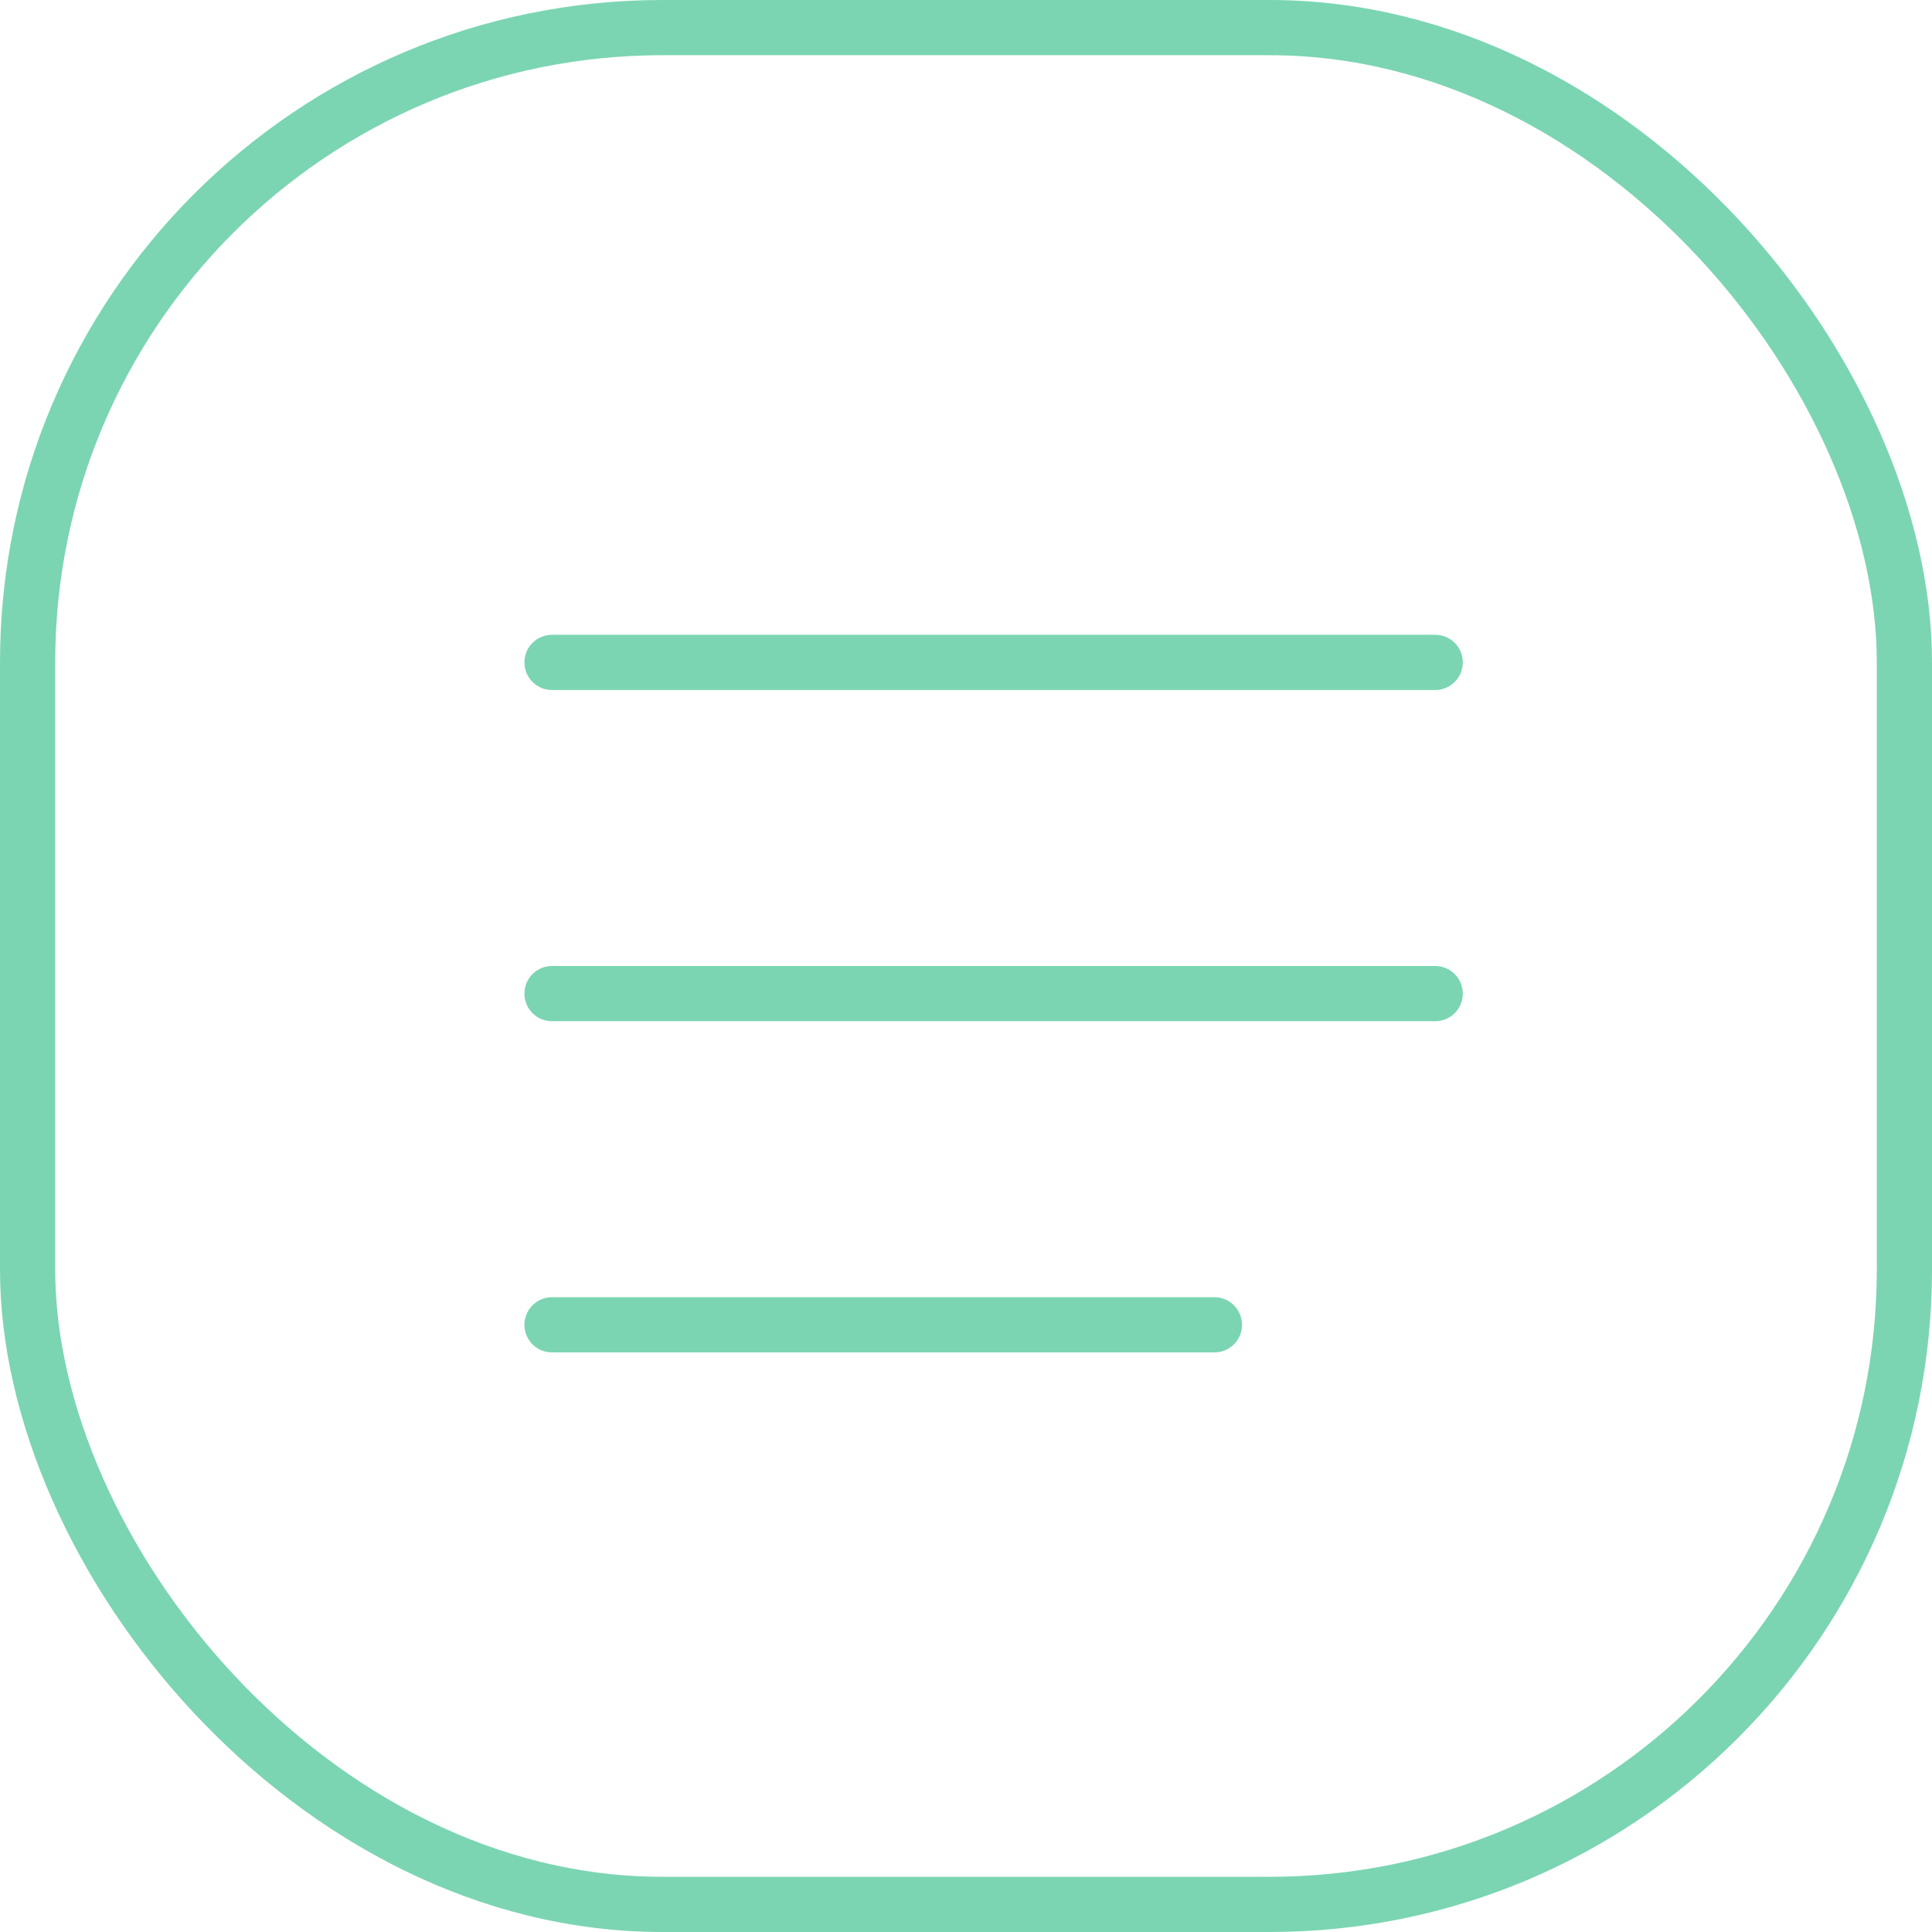
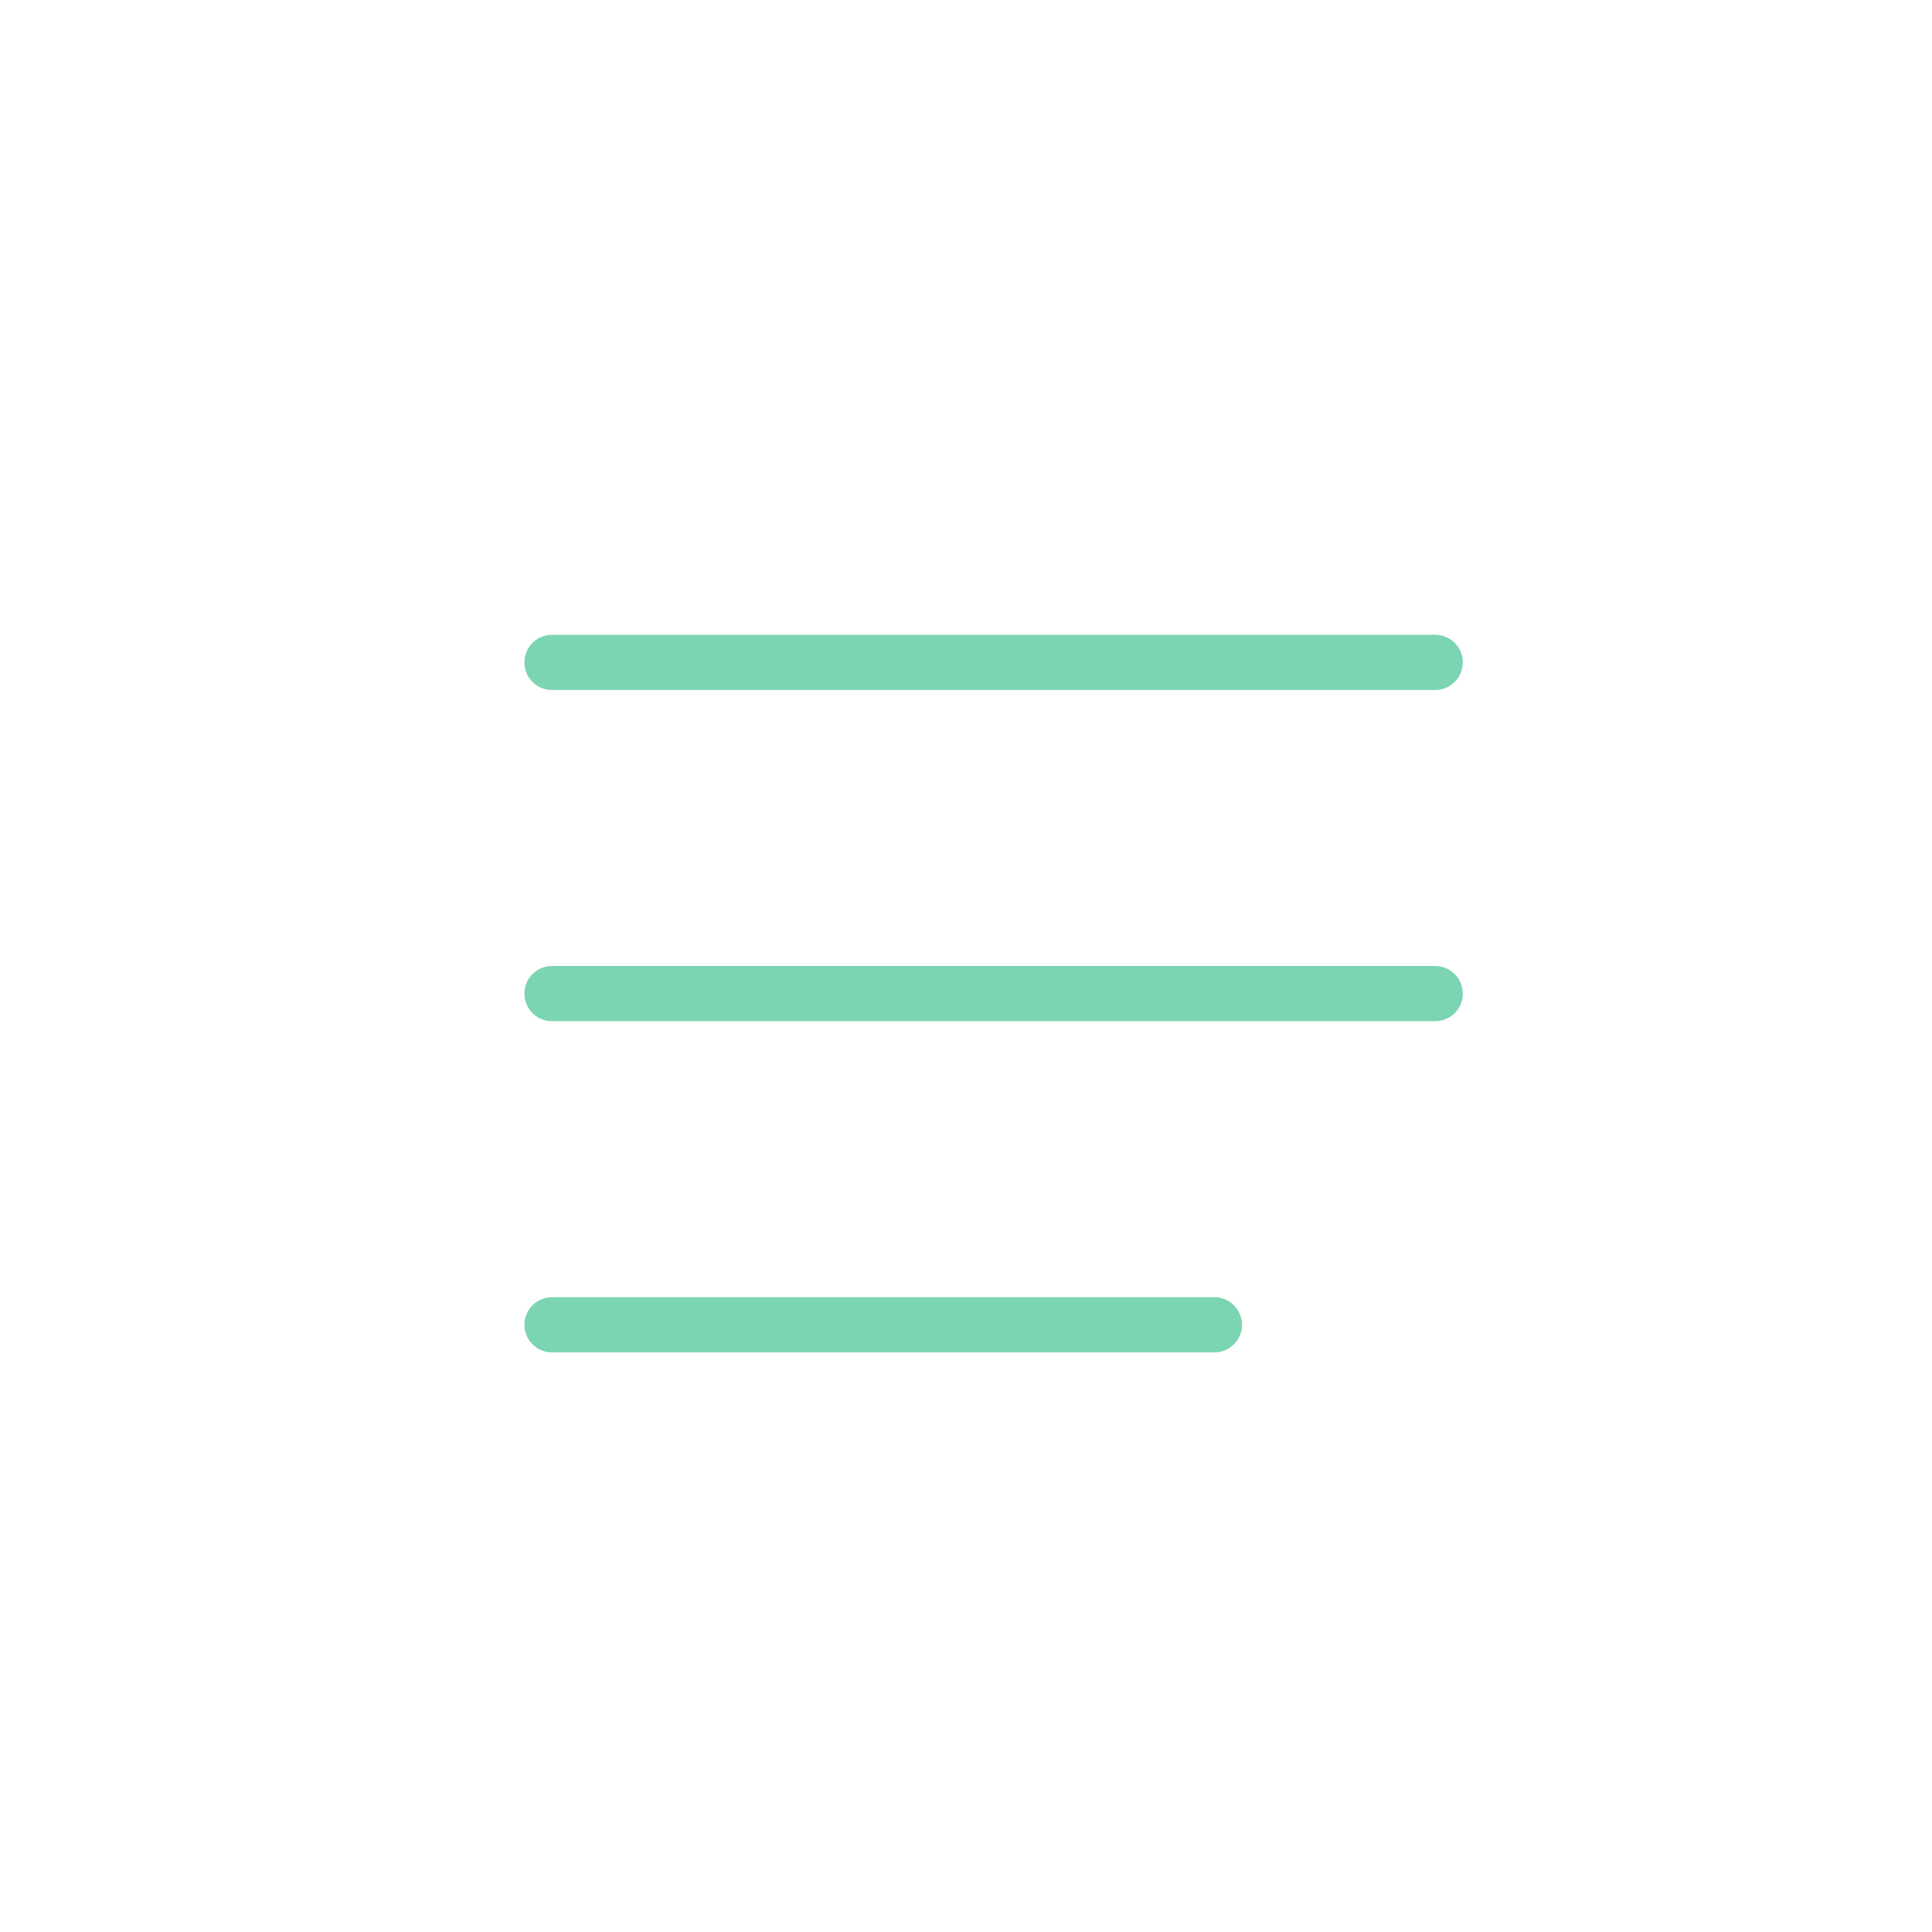
<svg xmlns="http://www.w3.org/2000/svg" width="35" height="35" viewBox="0 0 35 35">
  <g id="Grupo_3438" data-name="Grupo 3438" transform="translate(-525 -1633)">
    <g id="Grupo_3400" data-name="Grupo 3400" transform="translate(531 1639)">
      <line id="Línea_23" data-name="Línea 23" x2="16" transform="translate(4 6)" fill="none" stroke="#7bd5b2" stroke-linecap="round" stroke-linejoin="round" stroke-width="1" />
      <line id="Línea_24" data-name="Línea 24" x2="16" transform="translate(4 12)" fill="none" stroke="#7bd5b2" stroke-linecap="round" stroke-linejoin="round" stroke-width="1" />
      <line id="Línea_25" data-name="Línea 25" x2="12" transform="translate(4 18)" fill="none" stroke="#7bd5b2" stroke-linecap="round" stroke-linejoin="round" stroke-width="1" />
    </g>
    <g id="Grupo_3428" data-name="Grupo 3428" transform="translate(346 1098)">
      <g id="box" transform="translate(179 535)">
        <g id="Rectángulo_75" data-name="Rectángulo 75" fill="none" stroke="#7bd5b2" stroke-width="1">
          <rect width="35" height="35" rx="12" stroke="none" />
-           <rect x="0.5" y="0.5" width="34" height="34" rx="11.5" fill="none" />
        </g>
      </g>
    </g>
  </g>
</svg>